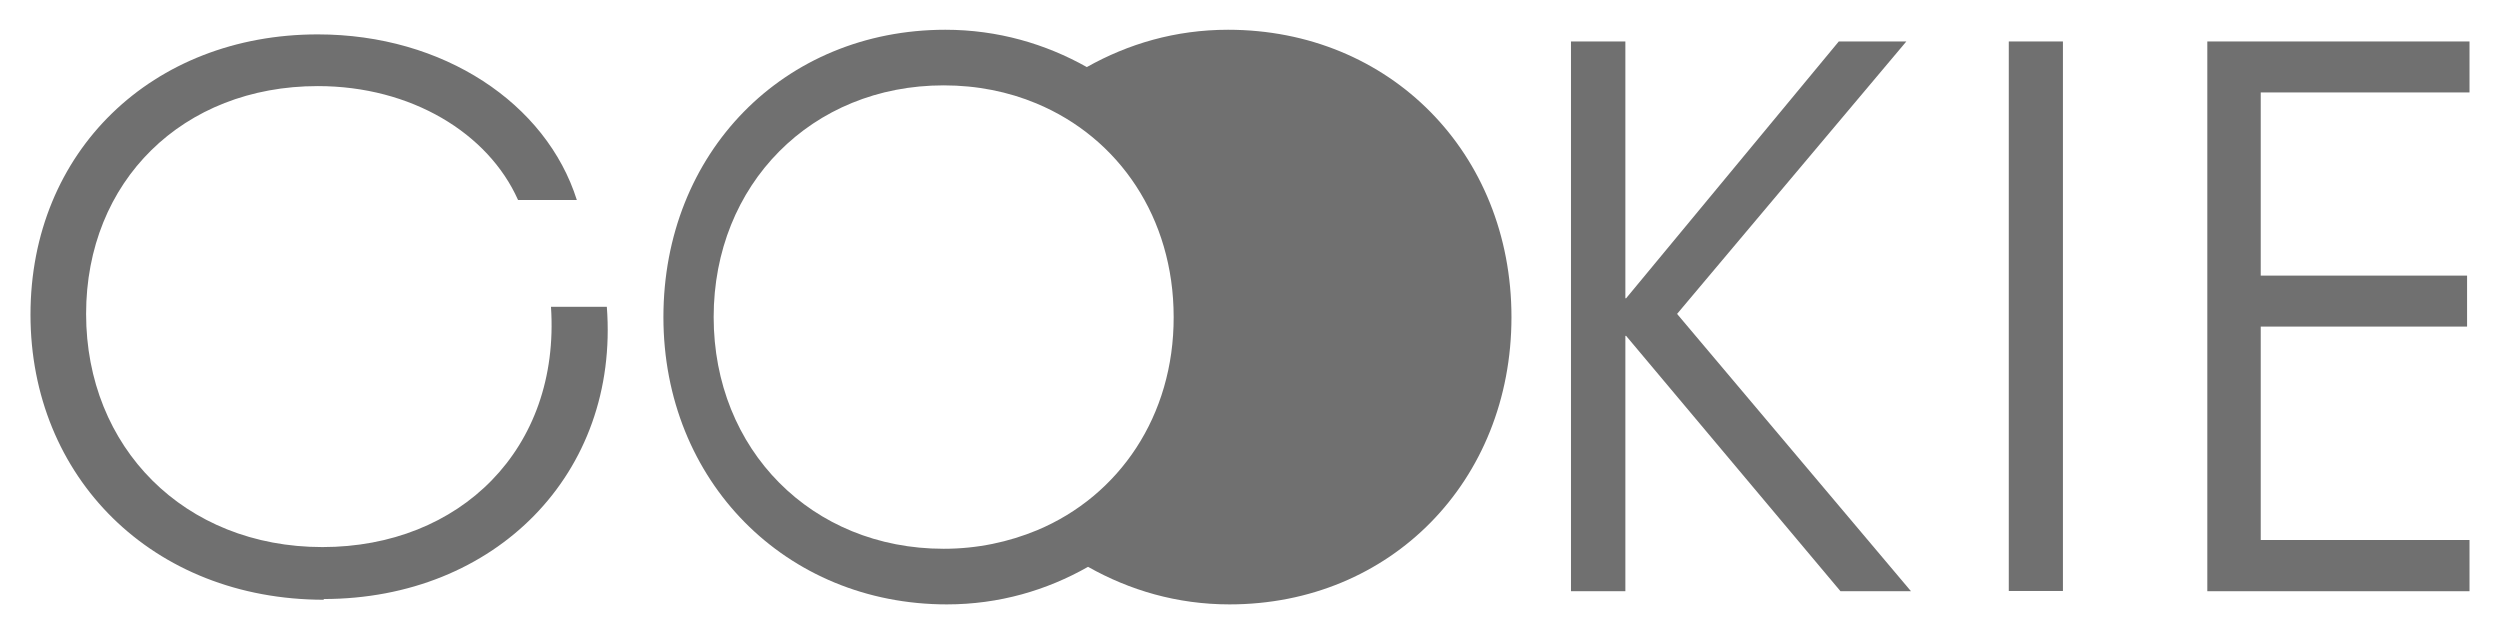
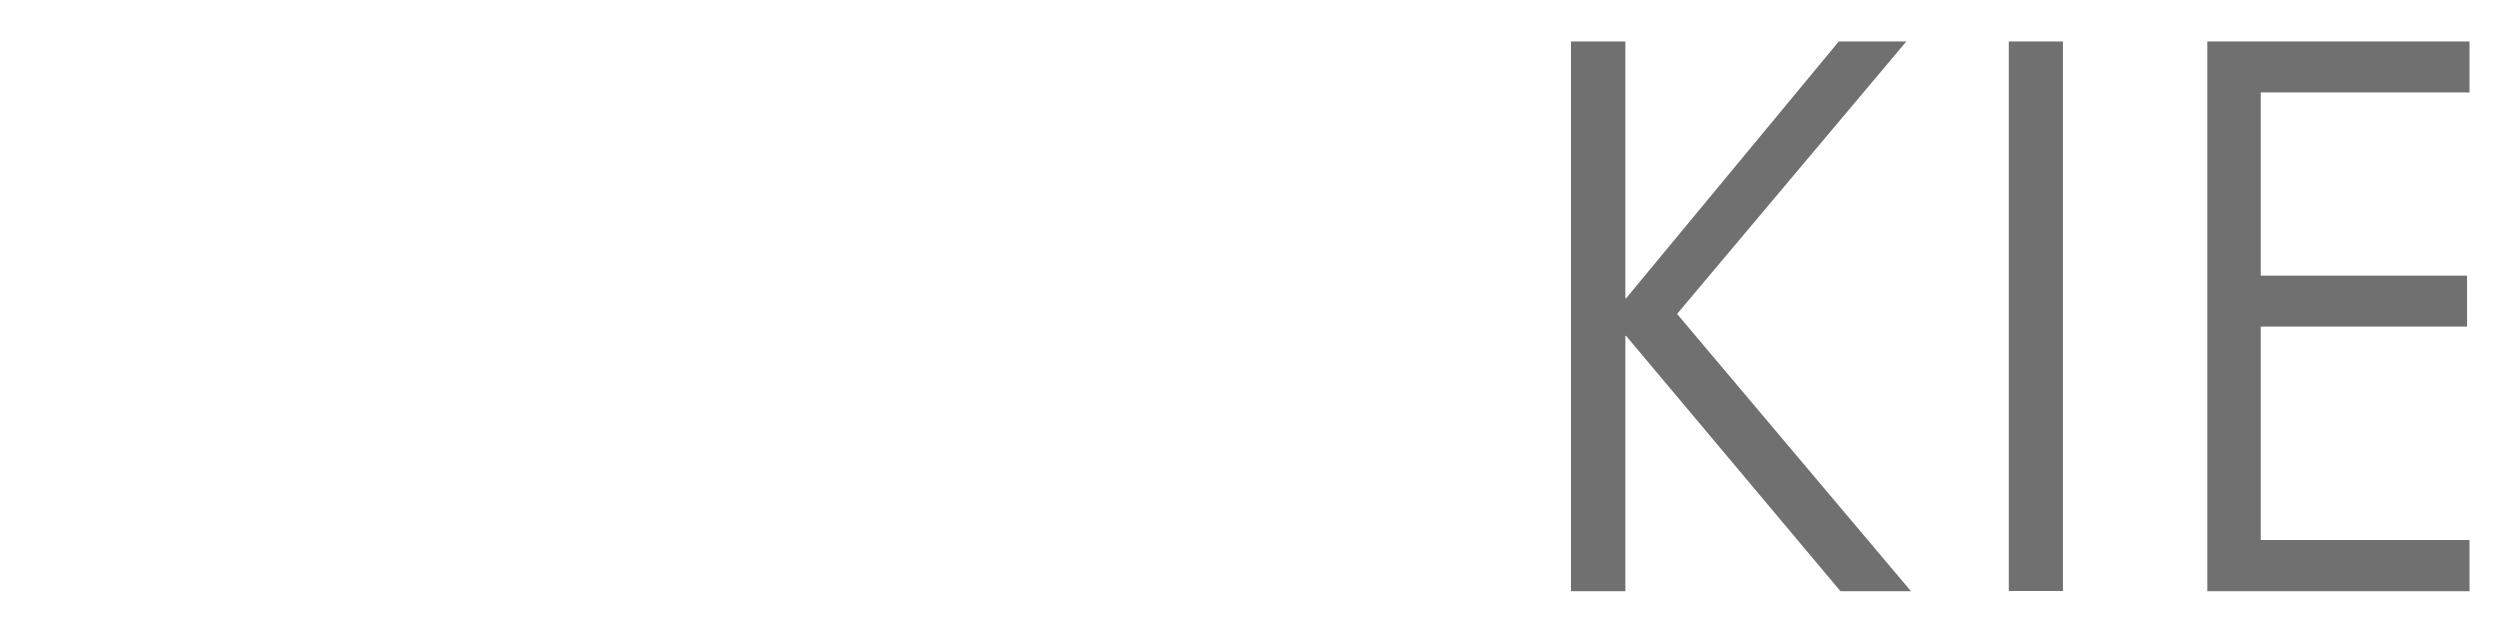
<svg xmlns="http://www.w3.org/2000/svg" version="1.1" id="Calque_1" x="0px" y="0px" viewBox="0 0 1025 260" style="enable-background:new 0 0 1025 260;" xml:space="preserve">
  <style type="text/css">
	.st0{fill:#707070;}
</style>
  <g>
-     <path class="st0" d="M225.9,125.8c3.9,58.3-37.4,98.5-93.7,98.5c-56.7,0-96.9-40.9-96.9-95.6c0-54.4,39.6-93.4,95-93.4   c38.3,0,69.9,19.3,82.1,46.7h24.1C224,42.4,181.8,14.1,130.3,14.1c-67.9,0-117.8,48-117.8,114.9c0,66.6,49.9,116.9,120.4,116.9   l-0.3-0.3c70.5,0,121.4-51.5,116.2-119.8H225.9z" />
    <polygon class="st0" points="781.6,17 753.9,17 666.7,122.3 666.4,122.3 666.4,17 644.1,17 644.1,242.4 666.4,242.4 666.4,137.7    666.7,137.7 754.6,242.4 783.5,242.4 687.6,128.7  " />
    <rect x="823.6" y="17" class="st0" width="22.2" height="225.3" />
    <polygon class="st0" points="1012.5,37.9 1012.5,17 905,17 905,242.4 1012.5,242.4 1012.5,221.4 926.9,221.4 926.9,133.9    1011.5,133.9 1011.5,113 926.9,113 926.9,37.9  " />
-     <path class="st0" d="M503.5,12.2c-21.6,0-41,5.8-57.9,15.3c-16.9-9.5-36.5-15.3-58-15.3C321.3,12.2,272,62.7,272,130   c0,67.3,50.2,117.8,116.2,117.8c21.5,0,41-5.8,57.9-15.4c17,9.6,36.5,15.4,58,15.4c66,0,115.6-50.5,115.6-117.8   C619.7,62.7,569.8,12.2,503.5,12.2z M425.2,217.4c-11.6,4.8-24.4,7.6-38.3,7.6c-54.1,0-94.3-40.6-94.3-95c0-54.4,40.2-95,94.3-95   c13.7,0,26.5,2.6,38,7.4c33.9,14.1,56.3,46.9,56.3,87.6C481.3,170.5,458.9,203.3,425.2,217.4z" />
  </g>
</svg>